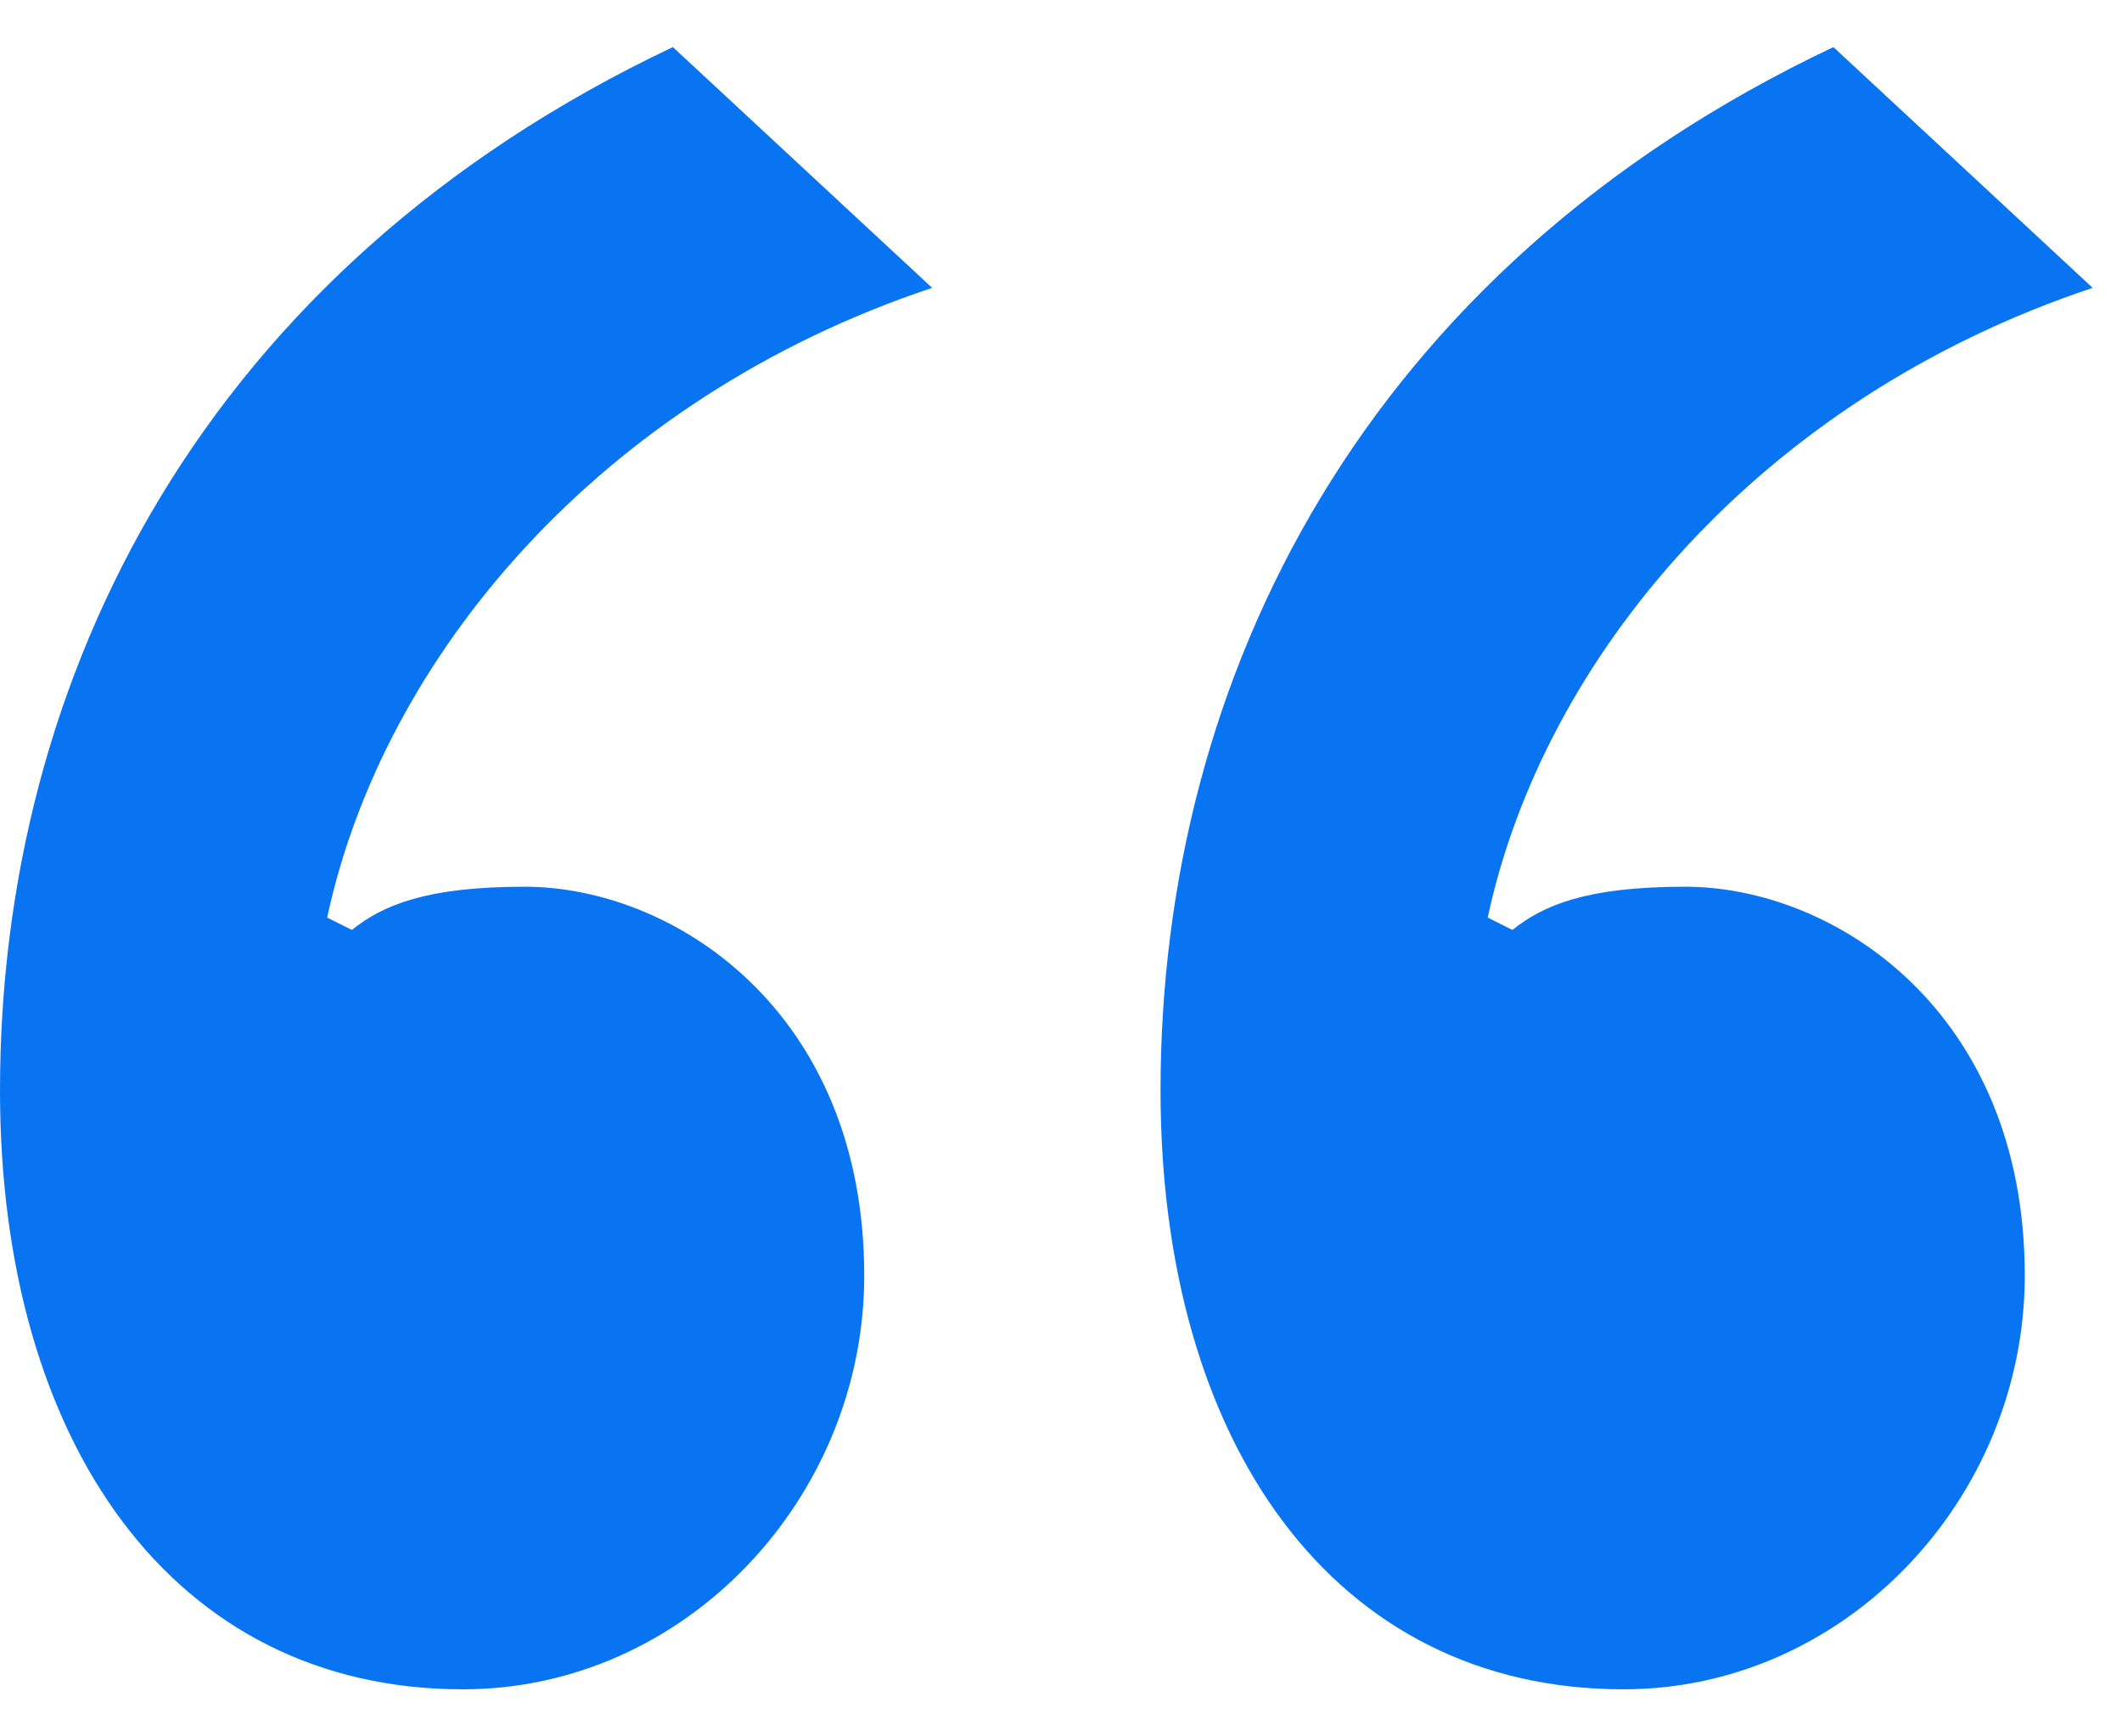
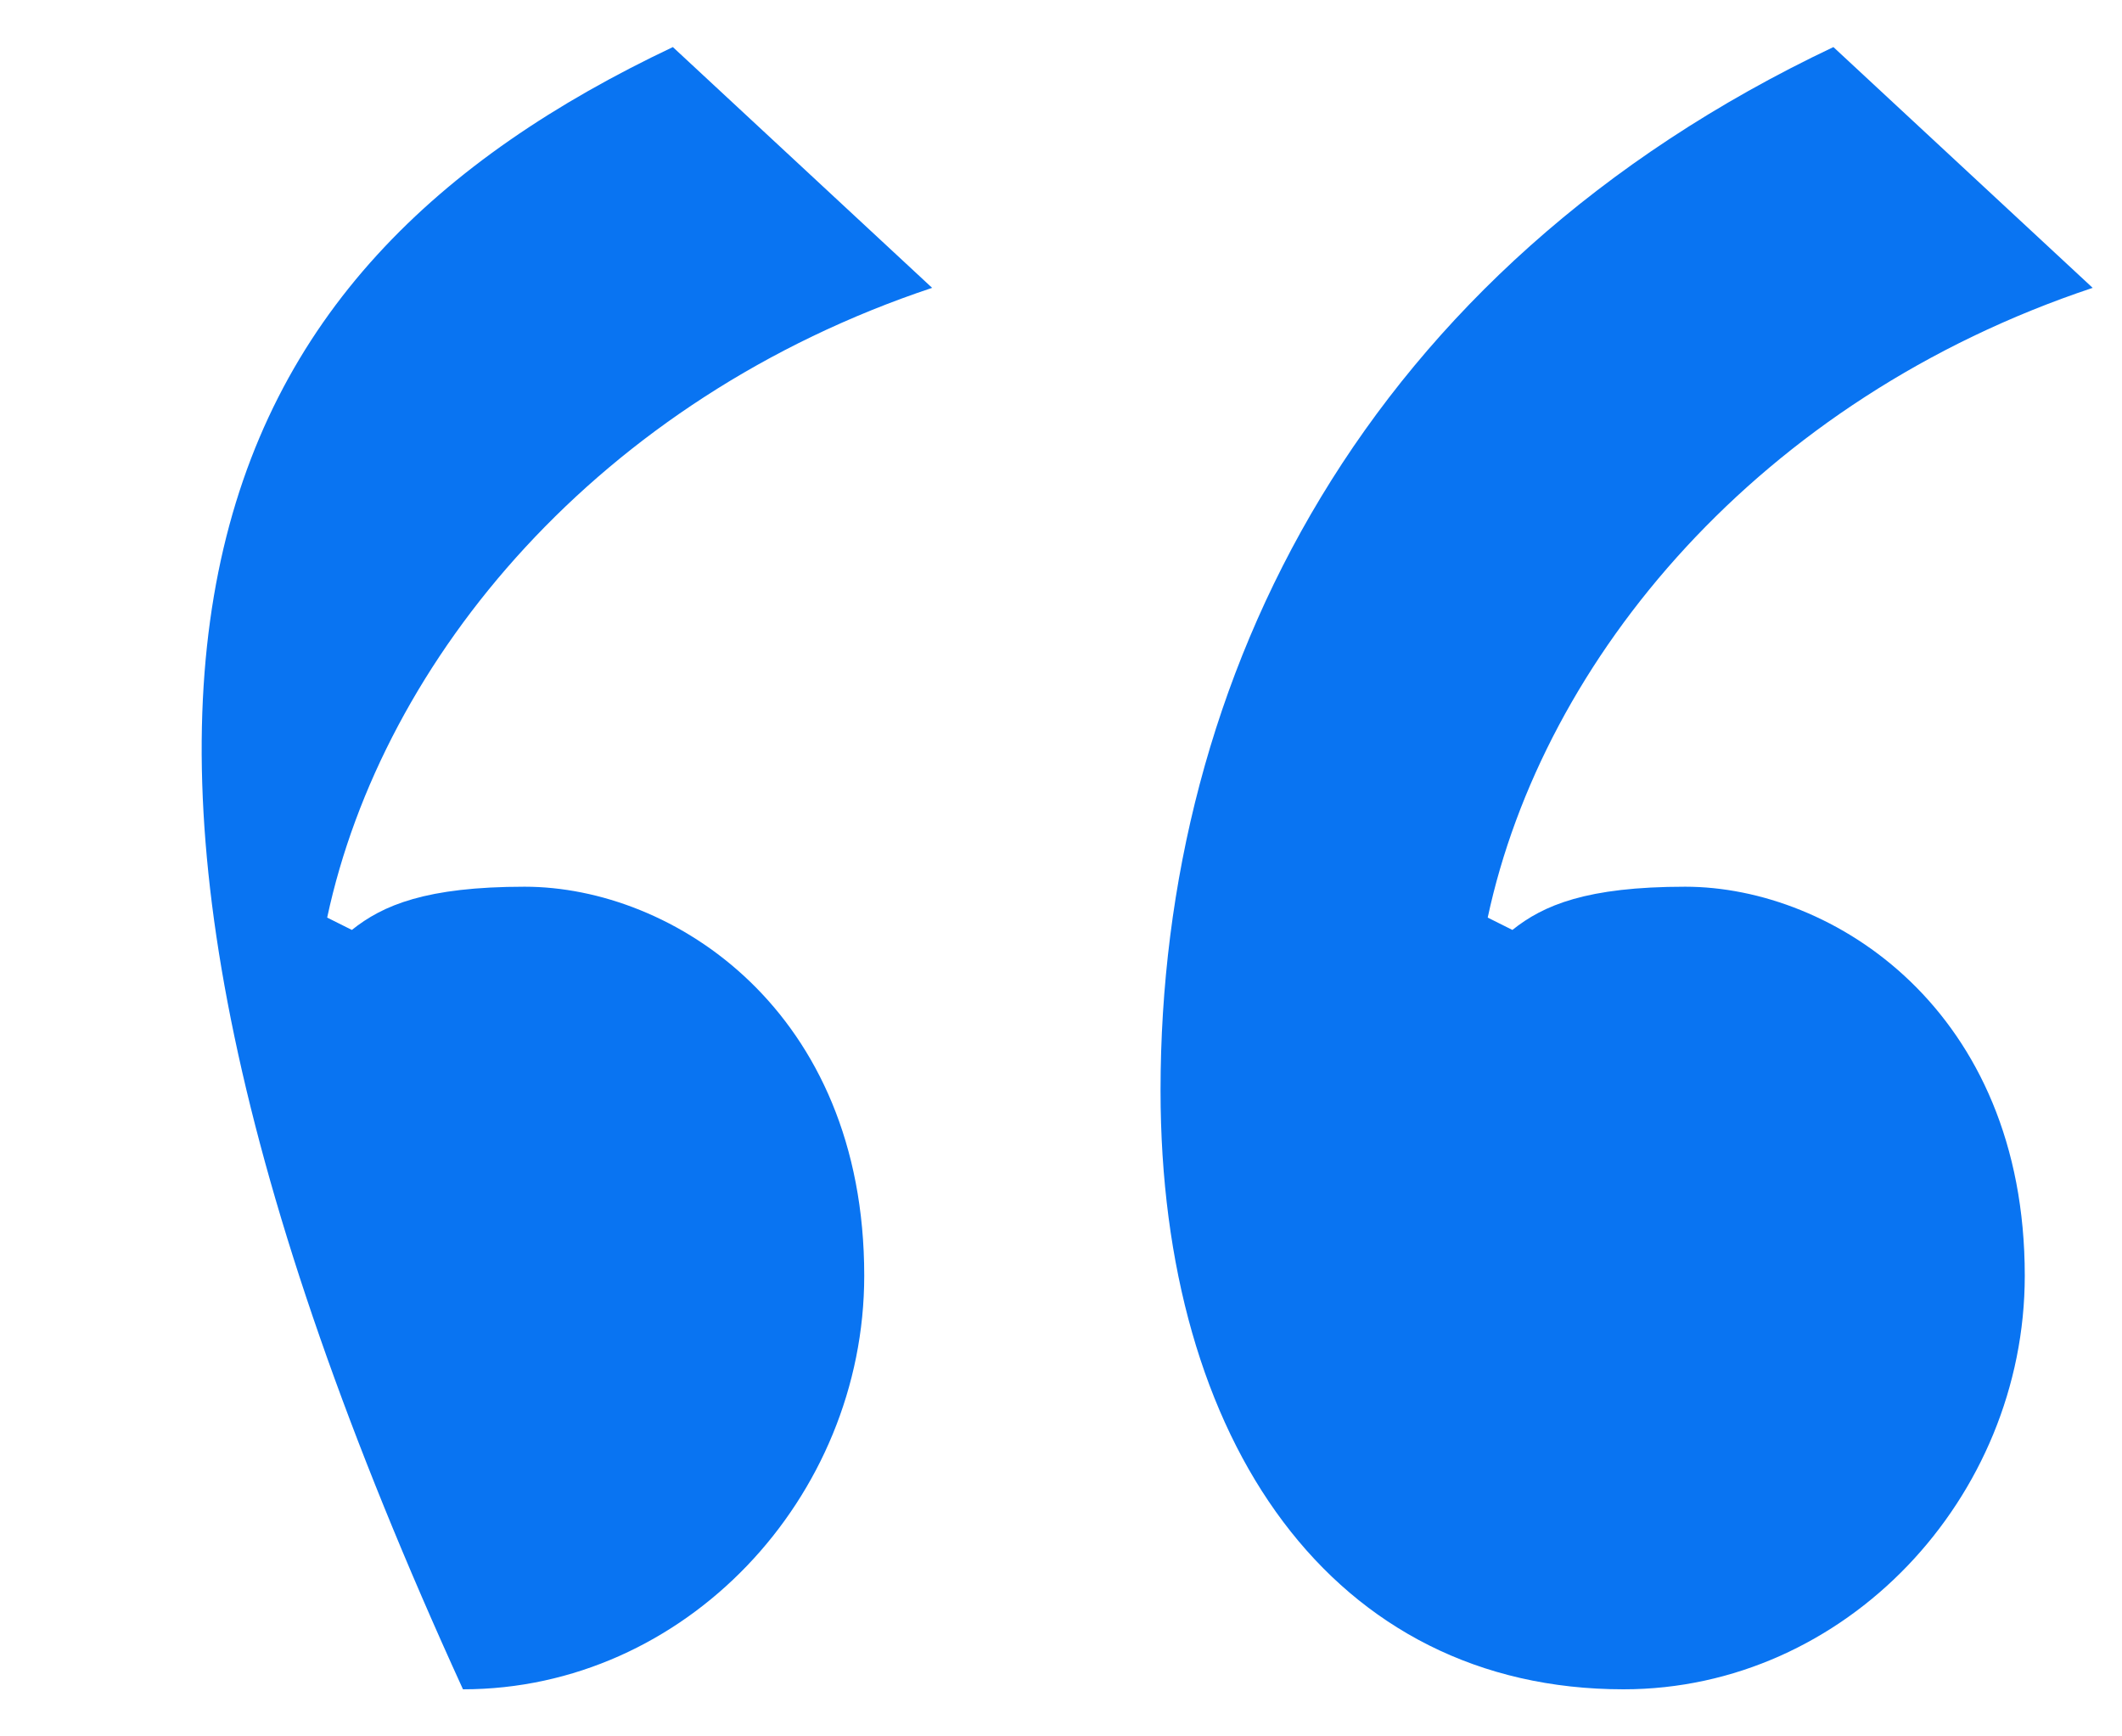
<svg xmlns="http://www.w3.org/2000/svg" width="44" height="36" viewBox="0 0 44 36" fill="none">
-   <path d="M9.6 35.024C3.584 35.024 0 29.904 0 22.608C0 14.032 4.224 5.584 13.952 0.976L19.328 5.968C12.416 8.272 7.936 13.648 6.784 19.024L7.296 19.28C7.936 18.768 8.832 18.384 10.88 18.384C13.952 18.384 17.92 20.944 17.92 26.448C17.92 31.056 14.208 35.024 9.6 35.024ZM33.664 35.024C27.648 35.024 24.064 29.904 24.064 22.608C24.064 14.032 28.288 5.584 38.016 0.976L43.392 5.968C36.48 8.272 32 13.648 30.848 19.024L31.36 19.28C32 18.768 32.896 18.384 34.944 18.384C38.016 18.384 41.984 20.944 41.984 26.448C41.984 31.056 38.272 35.024 33.664 35.024Z" fill="#0974F2" />
+   <path d="M9.6 35.024C0 14.032 4.224 5.584 13.952 0.976L19.328 5.968C12.416 8.272 7.936 13.648 6.784 19.024L7.296 19.28C7.936 18.768 8.832 18.384 10.88 18.384C13.952 18.384 17.92 20.944 17.92 26.448C17.92 31.056 14.208 35.024 9.6 35.024ZM33.664 35.024C27.648 35.024 24.064 29.904 24.064 22.608C24.064 14.032 28.288 5.584 38.016 0.976L43.392 5.968C36.48 8.272 32 13.648 30.848 19.024L31.36 19.28C32 18.768 32.896 18.384 34.944 18.384C38.016 18.384 41.984 20.944 41.984 26.448C41.984 31.056 38.272 35.024 33.664 35.024Z" fill="#0974F2" />
</svg>